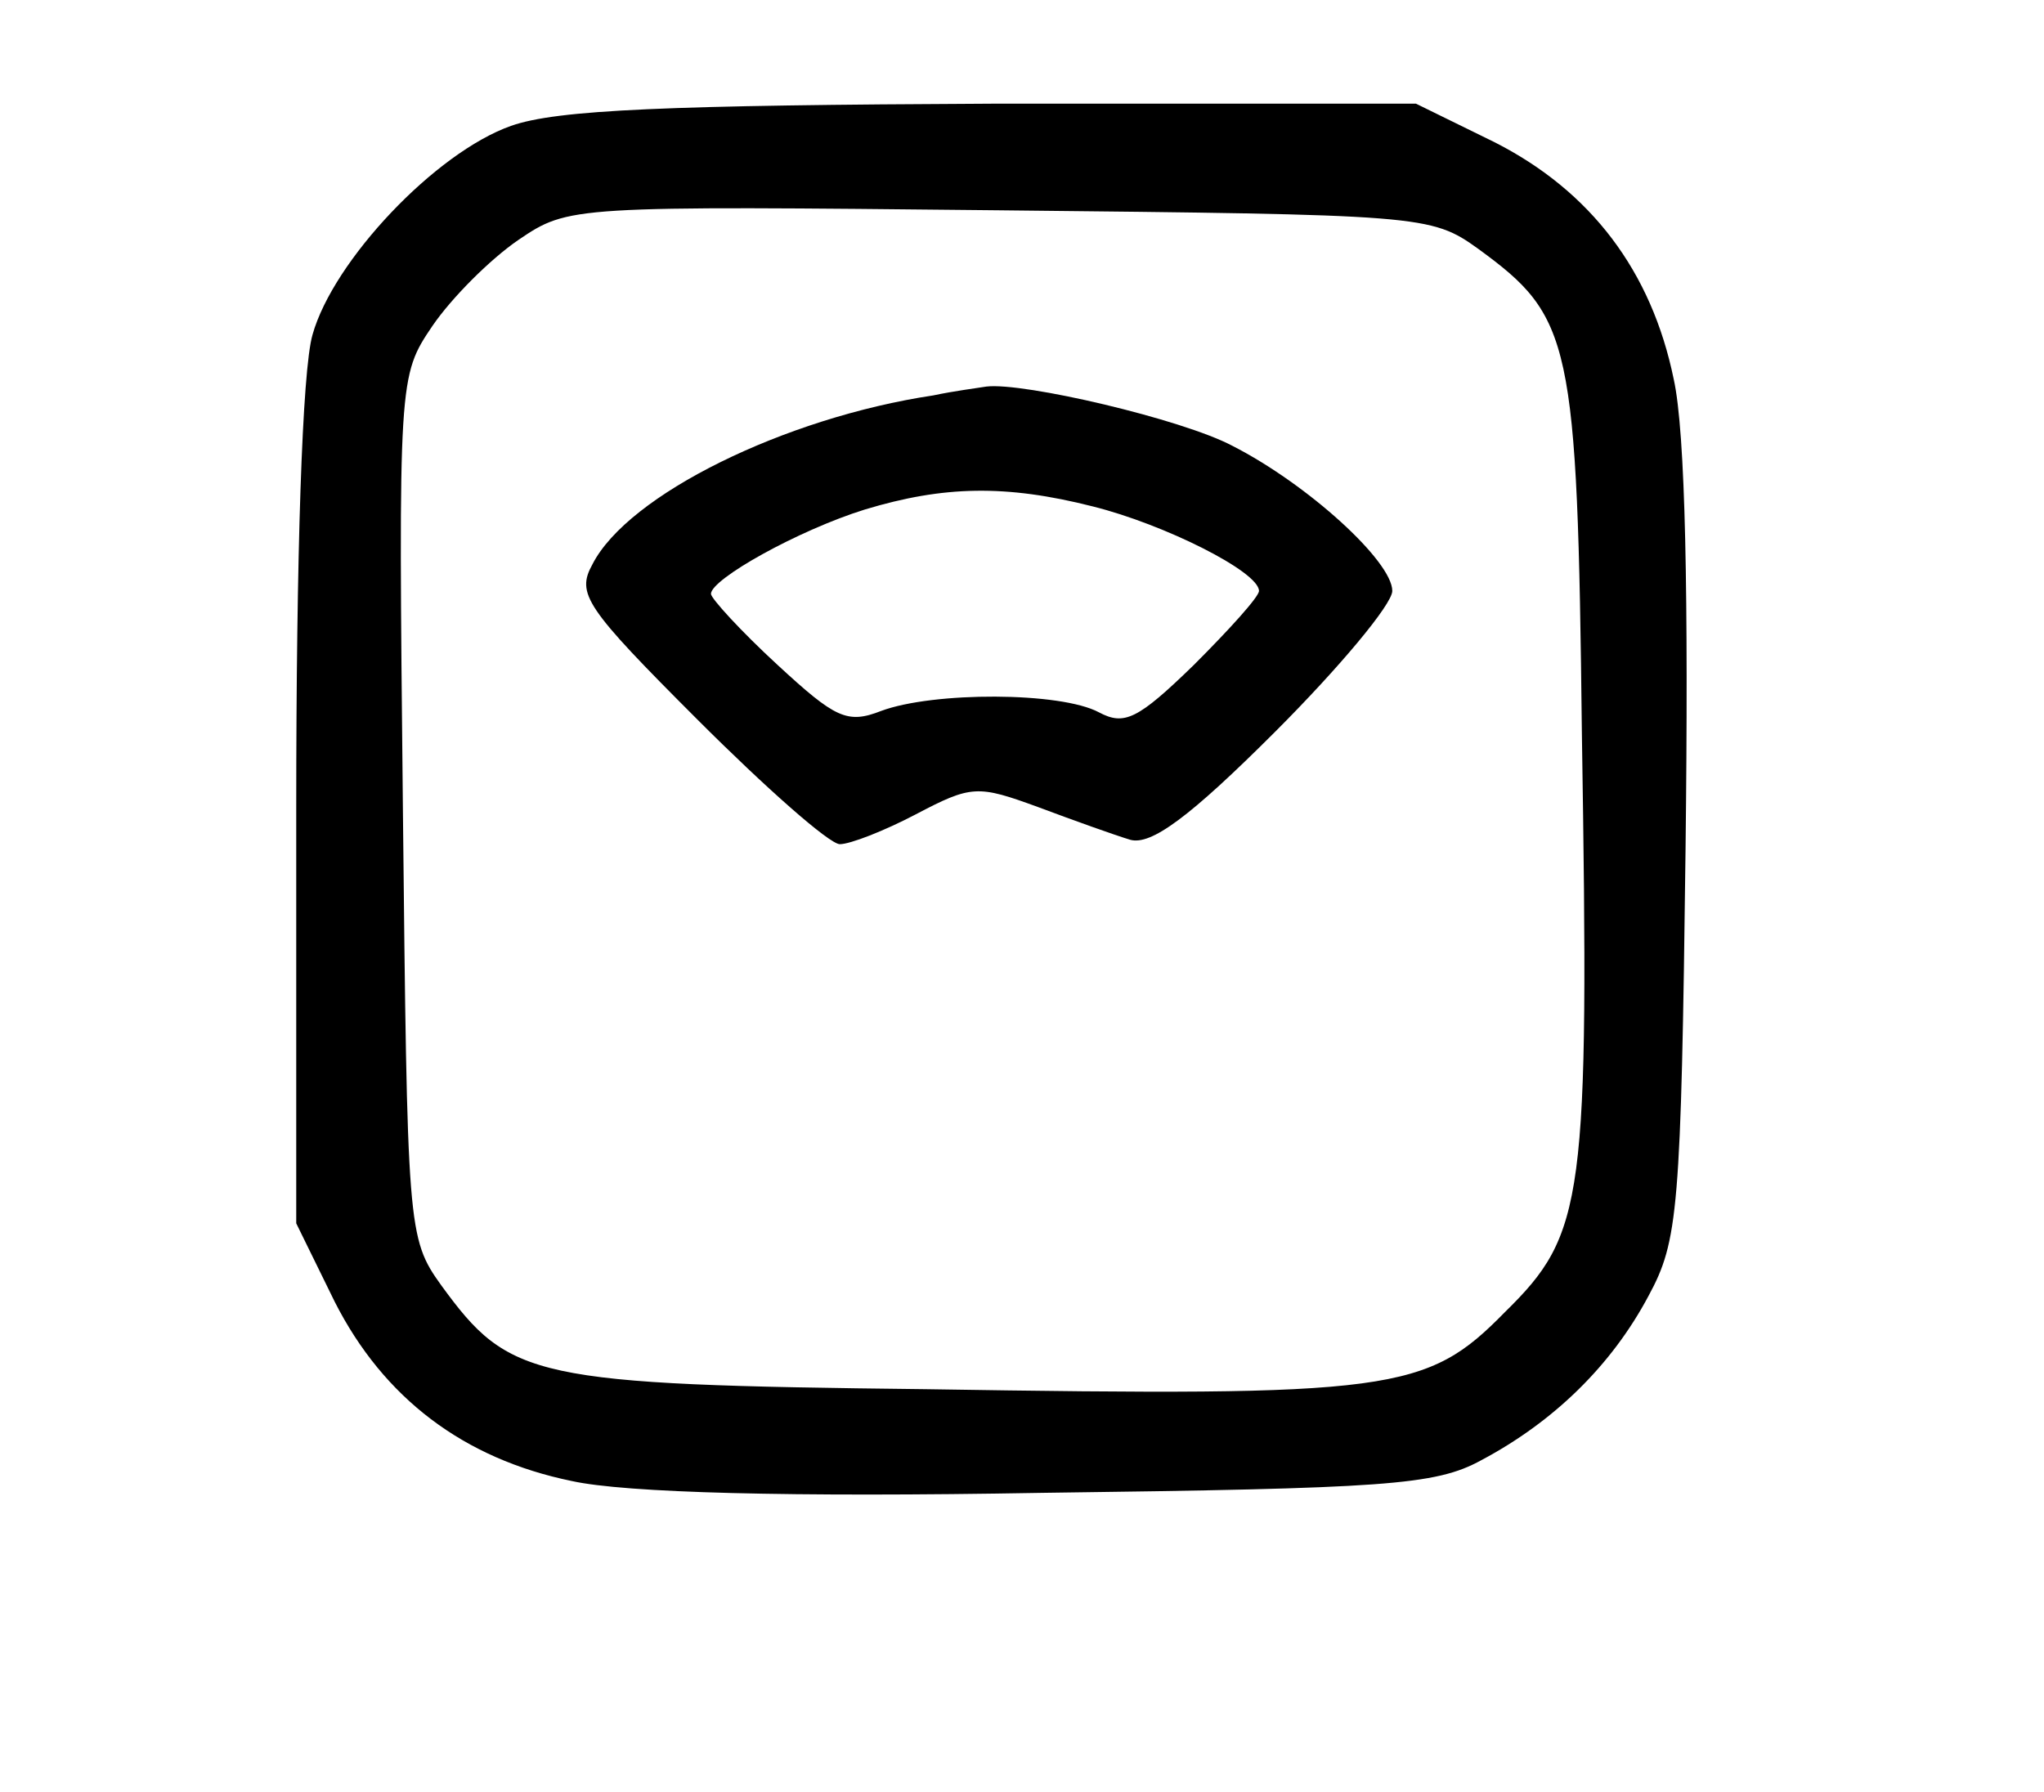
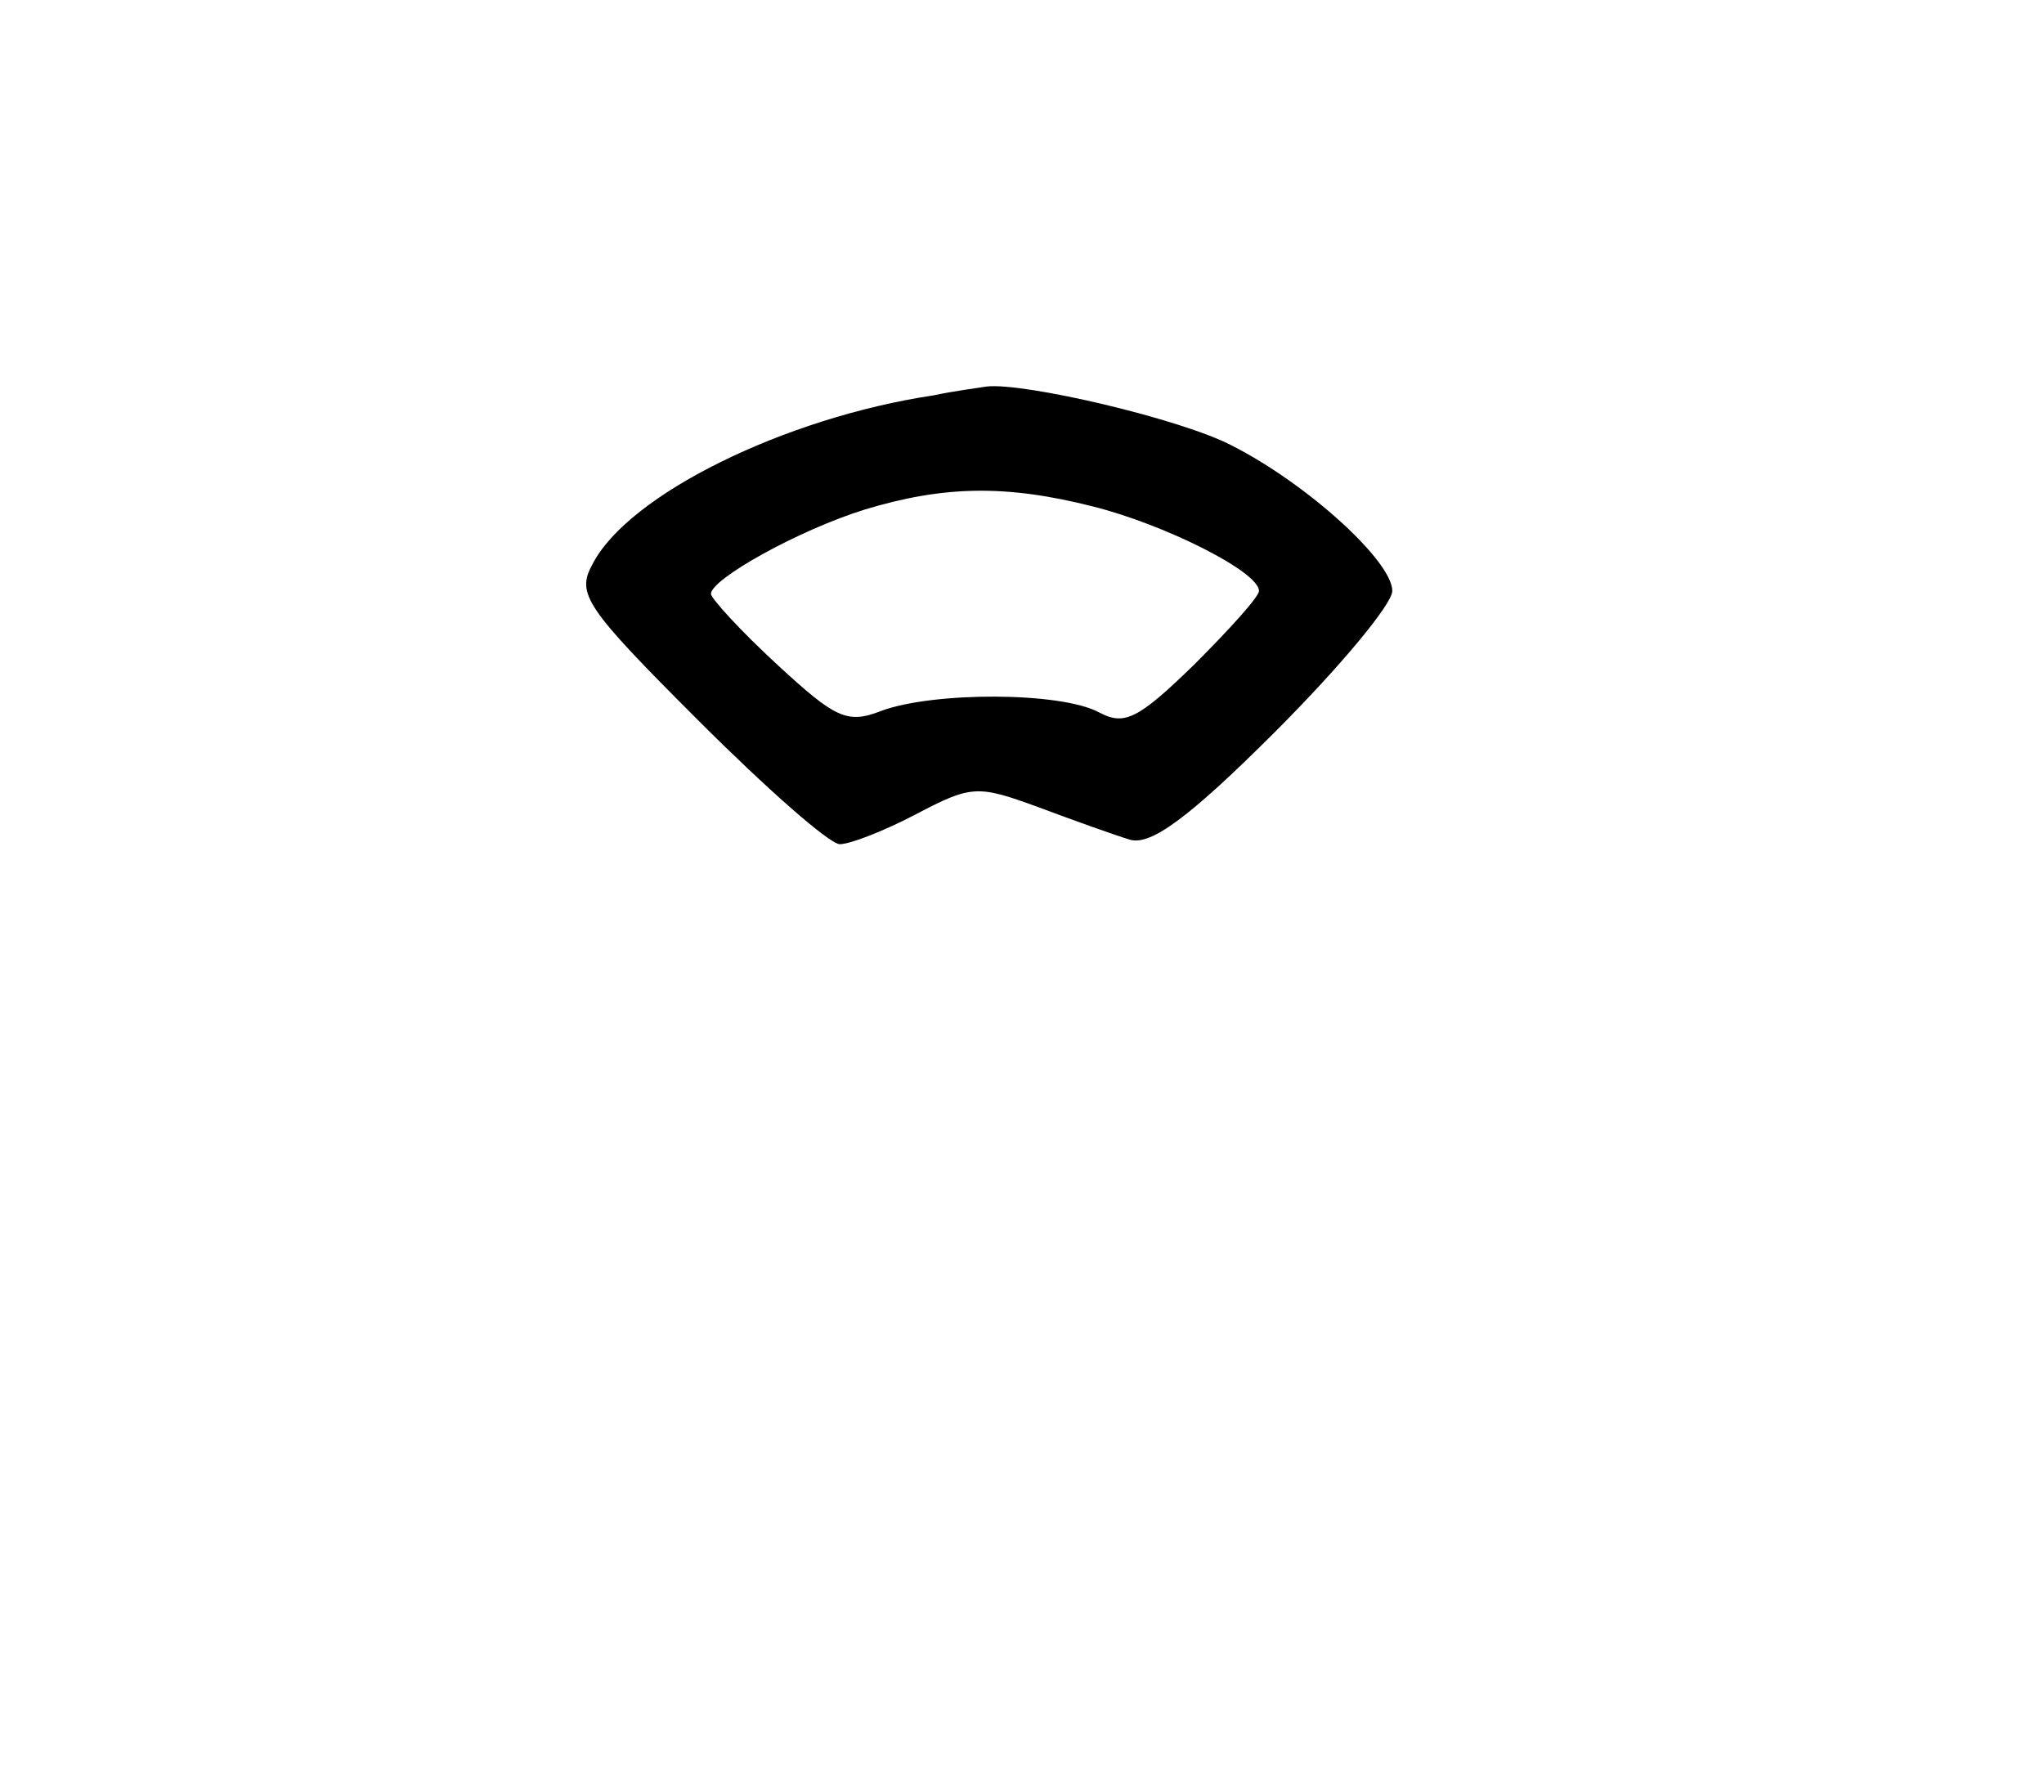
<svg xmlns="http://www.w3.org/2000/svg" version="1.0" width="138pt" height="121pt" viewBox="0 0 138 121" preserveAspectRatio="xMidYMid meet">
  <g transform="translate(0,121) scale(0.1,-0.1)" fill="#000000" stroke="none">
-     <path d="M345 1125 c-51 -18 -120 -91 -134 -141 -7 -24 -11 -149 -11 -320 l0 -280 26 -53 c33 -65 87 -106 160 -121 36 -8 147 -11 317 -8 232 3 266 5 297 22 49 26 88 64 113 111 20 37 22 57 25 302 2 170 0 281 -8 317 -15 73 -56 127 -121 160 l-53 26 -285 0 c-220 -1 -295 -4 -326 -15z m653 -83 c63 -46 67 -61 70 -327 5 -316 2 -338 -52 -391 -53 -54 -75 -57 -391 -52 -266 3 -281 7 -327 70 -23 32 -23 38 -26 323 -3 290 -3 291 20 325 13 19 39 45 58 58 34 23 35 23 325 20 285 -3 291 -3 323 -26z" />
    <path d="M630 943 c-100 -15 -206 -67 -230 -114 -11 -20 -5 -29 71 -105 46 -46 89 -84 96 -84 7 0 30 9 51 20 38 20 42 20 83 5 24 -9 52 -19 62 -22 14 -4 40 15 98 73 43 43 79 86 79 95 0 20 -57 72 -108 98 -34 18 -141 43 -166 40 -6 -1 -22 -3 -36 -6z m108 -75 c48 -12 112 -44 112 -57 0 -4 -20 -26 -44 -50 -38 -37 -47 -41 -64 -32 -26 14 -112 14 -147 1 -23 -9 -31 -5 -70 31 -25 23 -45 45 -45 48 0 10 59 43 104 57 53 16 95 17 154 2z" />
  </g>
</svg>